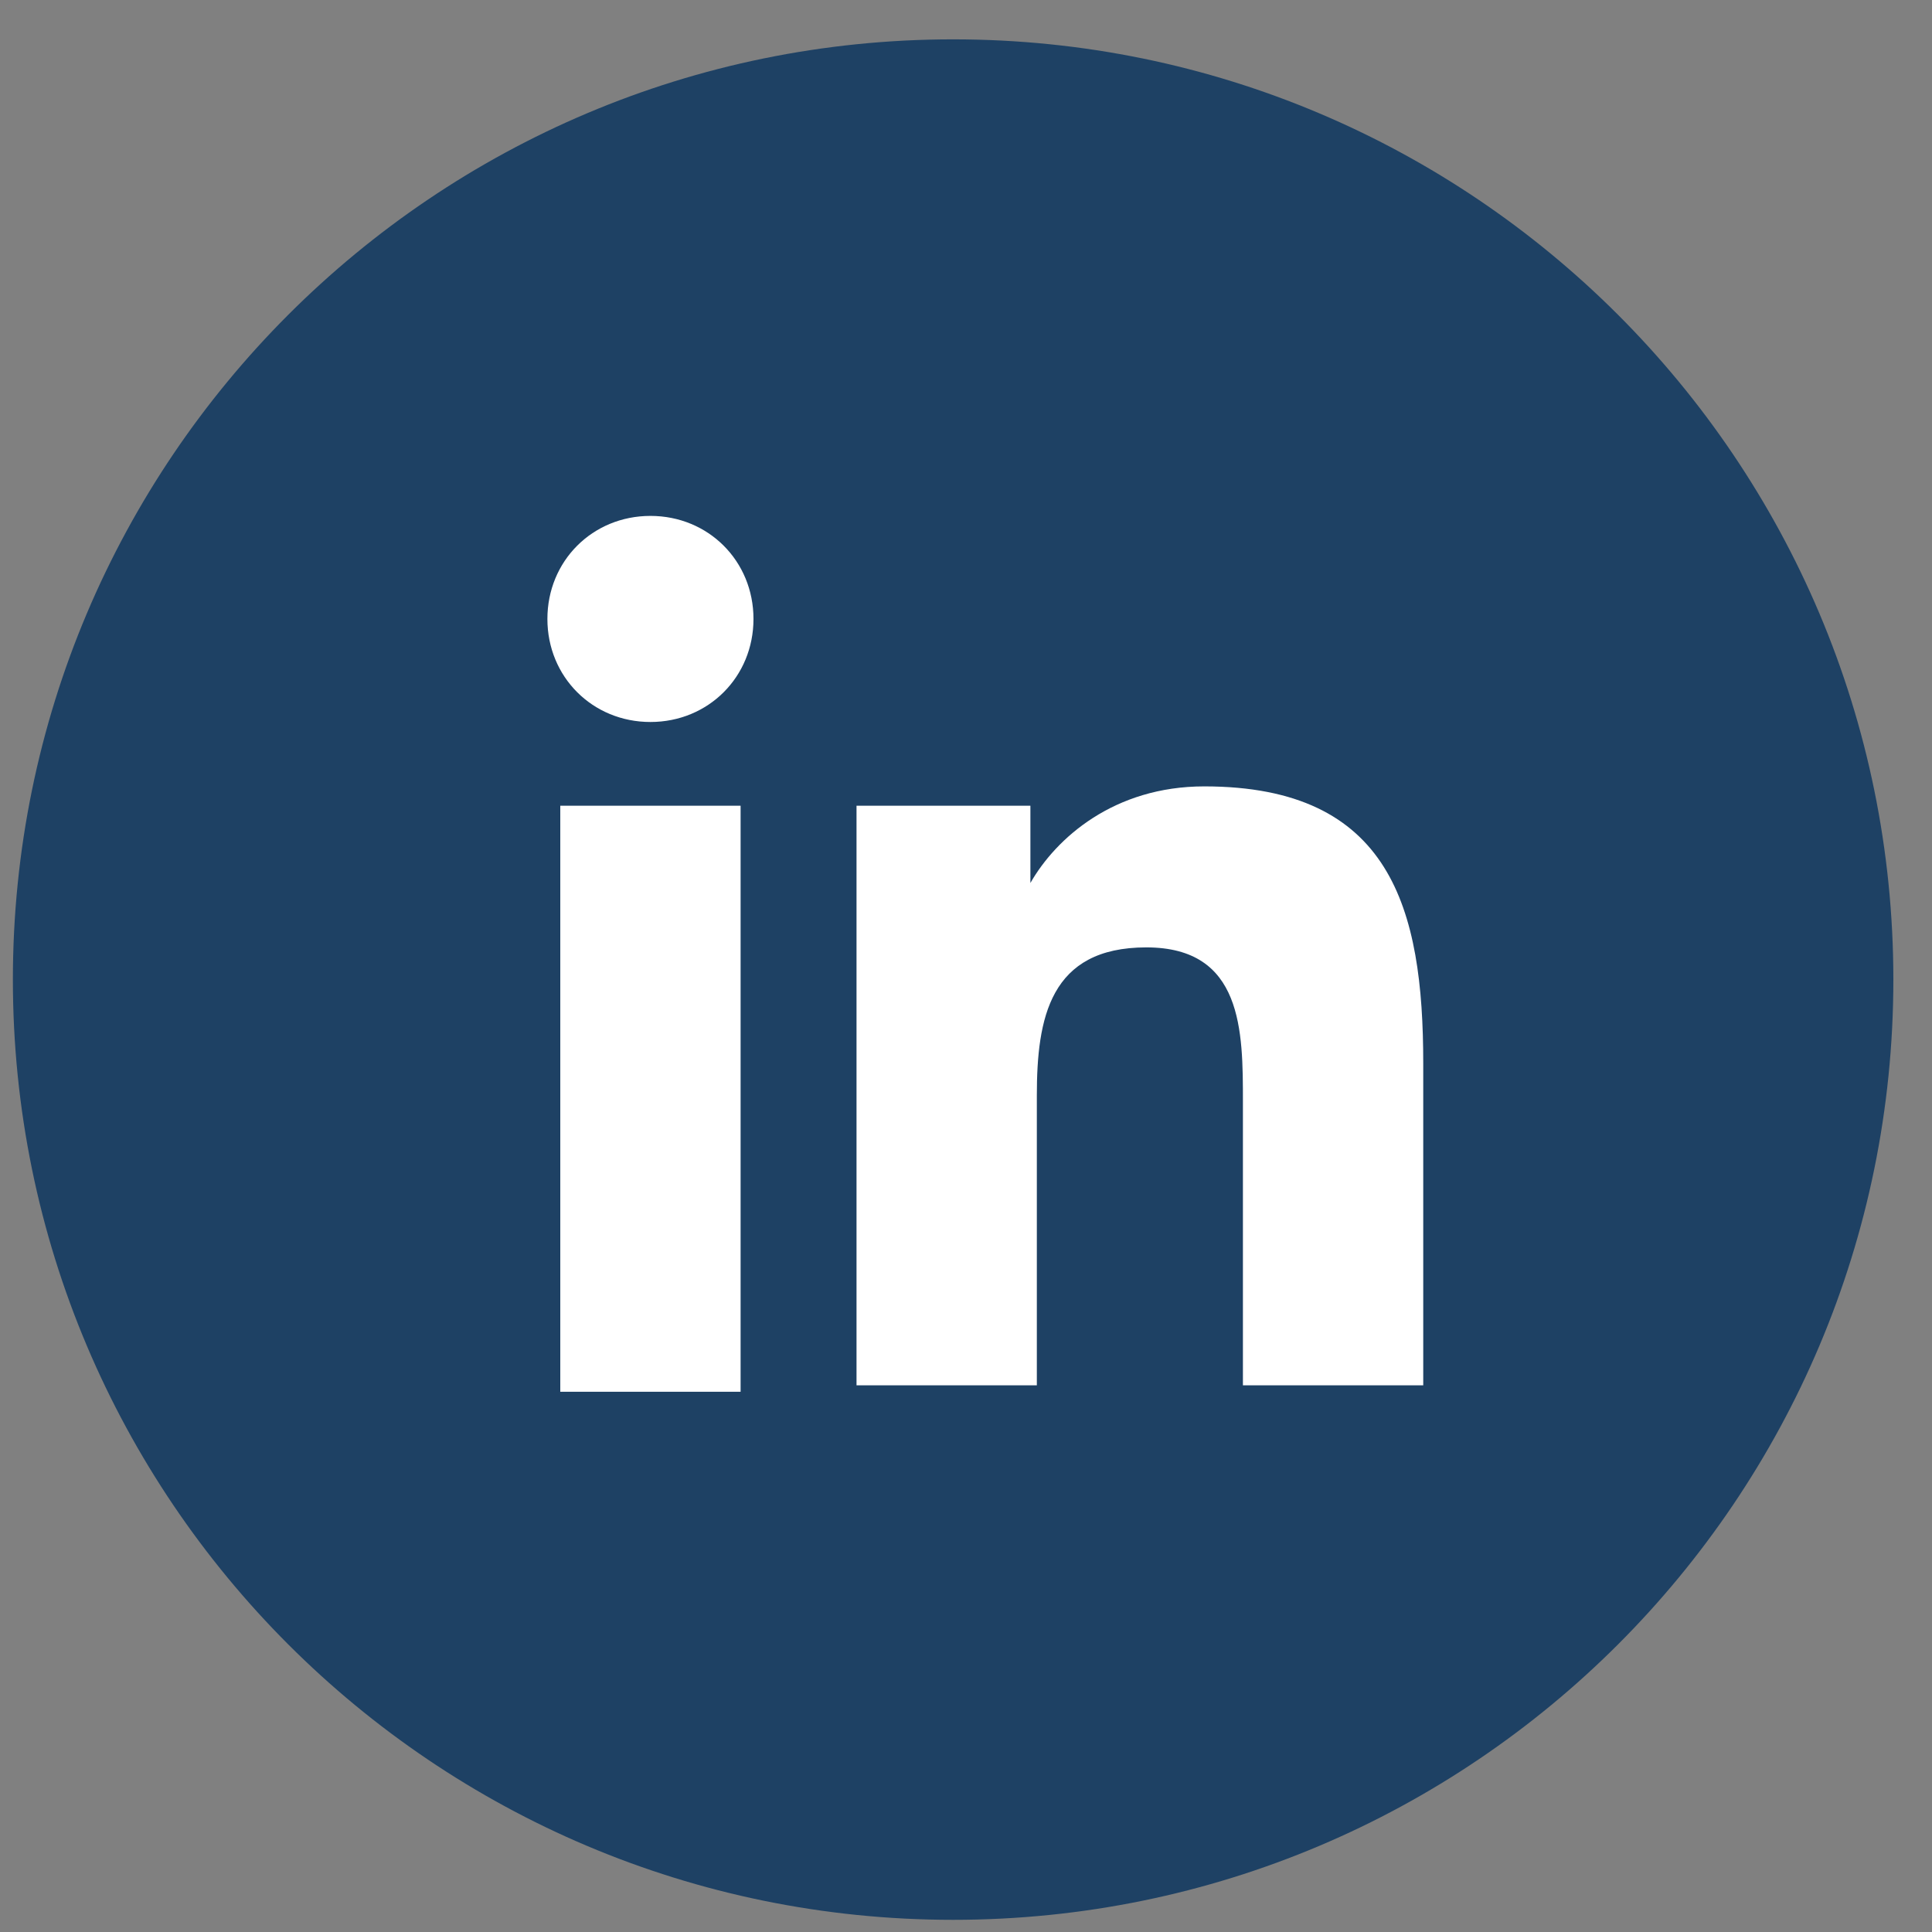
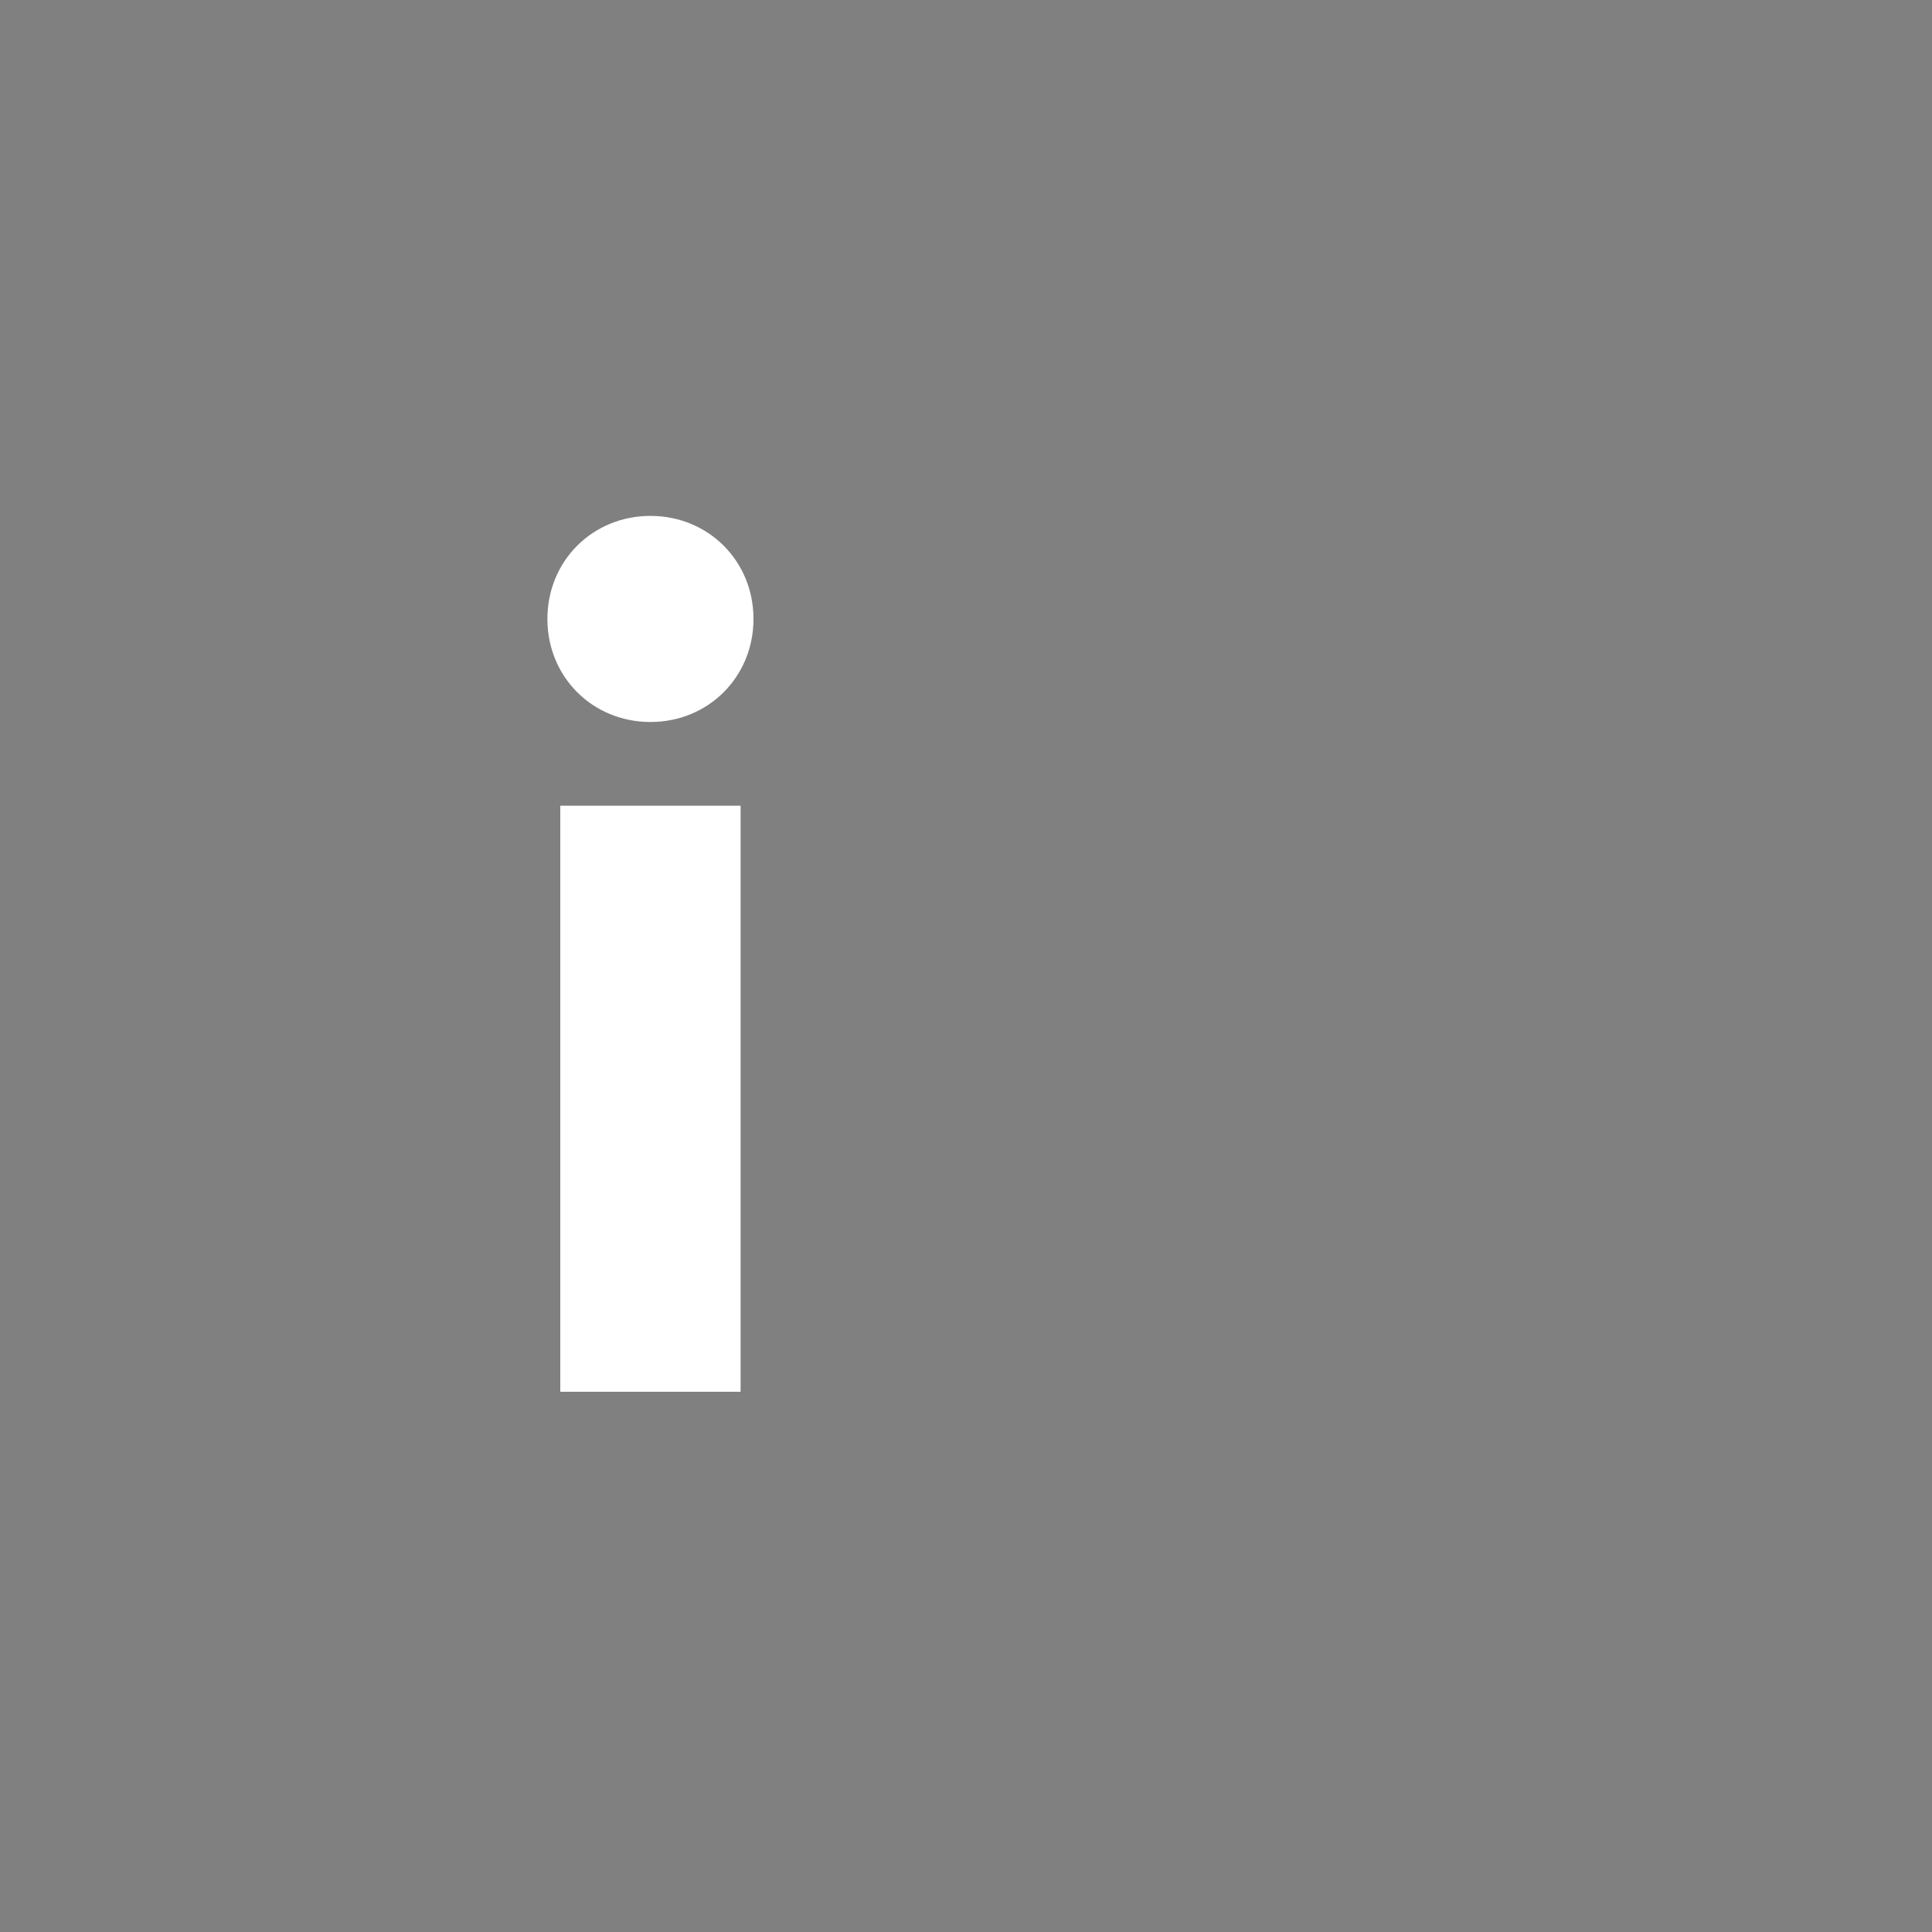
<svg xmlns="http://www.w3.org/2000/svg" width="30" height="30" viewBox="0 0 30 30" fill="none">
  <rect x="0" y="0" width="30" height="30" fill="#808080" stroke="none" />
-   <path d="M14.8 29.811C22.864 29.811 29.4 23.275 29.4 15.211C29.4 7.148 22.864 0.611 14.8 0.611C6.737 0.611 0.2 7.148 0.2 15.211C0.2 23.275 6.737 29.811 14.8 29.811Z" fill="#1E4164" />
  <path d="M8.7 12.511H11.5V21.611H8.7V12.511ZM10.1 8.011C11 8.011 11.7 8.711 11.7 9.611C11.7 10.511 11 11.211 10.1 11.211C9.2 11.211 8.5 10.511 8.5 9.611C8.5 8.711 9.2 8.011 10.1 8.011Z" fill="white" />
-   <path d="M13.3 12.511H16V13.711C16.4 13.011 17.3 12.211 18.7 12.211C21.6 12.211 22.1 14.111 22.1 16.511V21.511H19.3V17.111C19.3 16.011 19.3 14.711 17.8 14.711C16.3 14.711 16.1 15.811 16.1 17.011V21.511H13.3V12.511Z" fill="white" />
</svg>